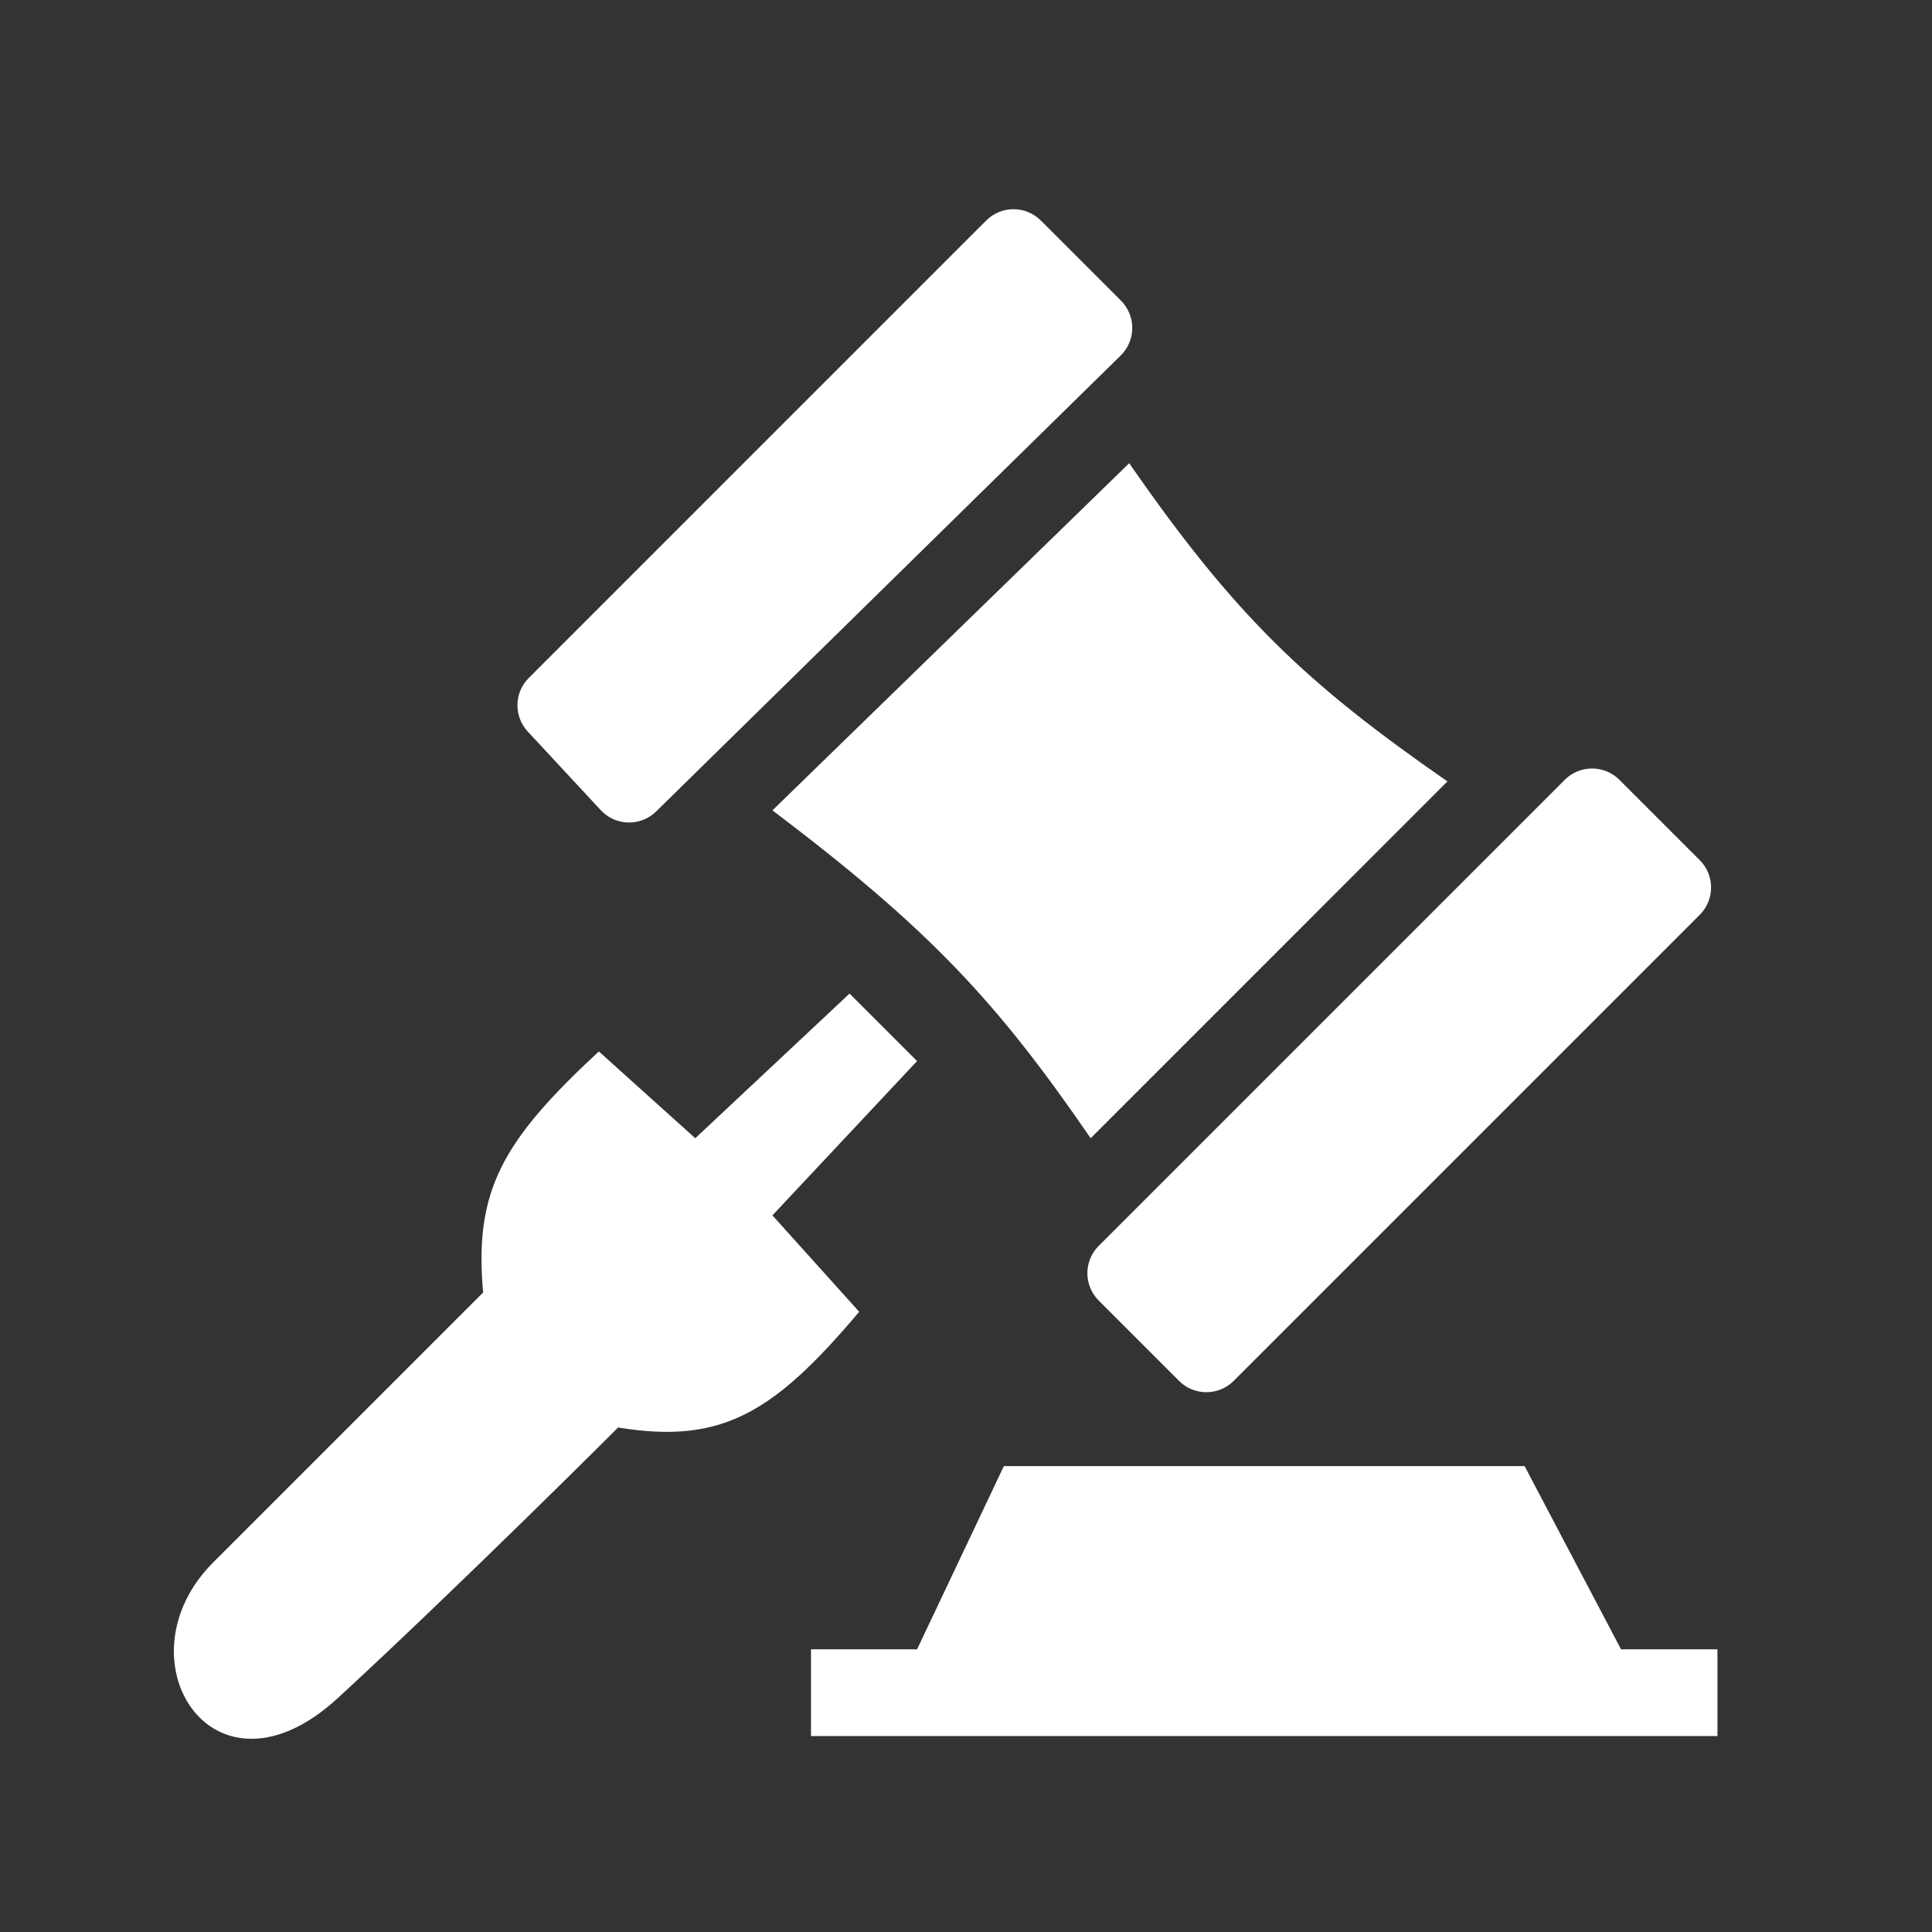
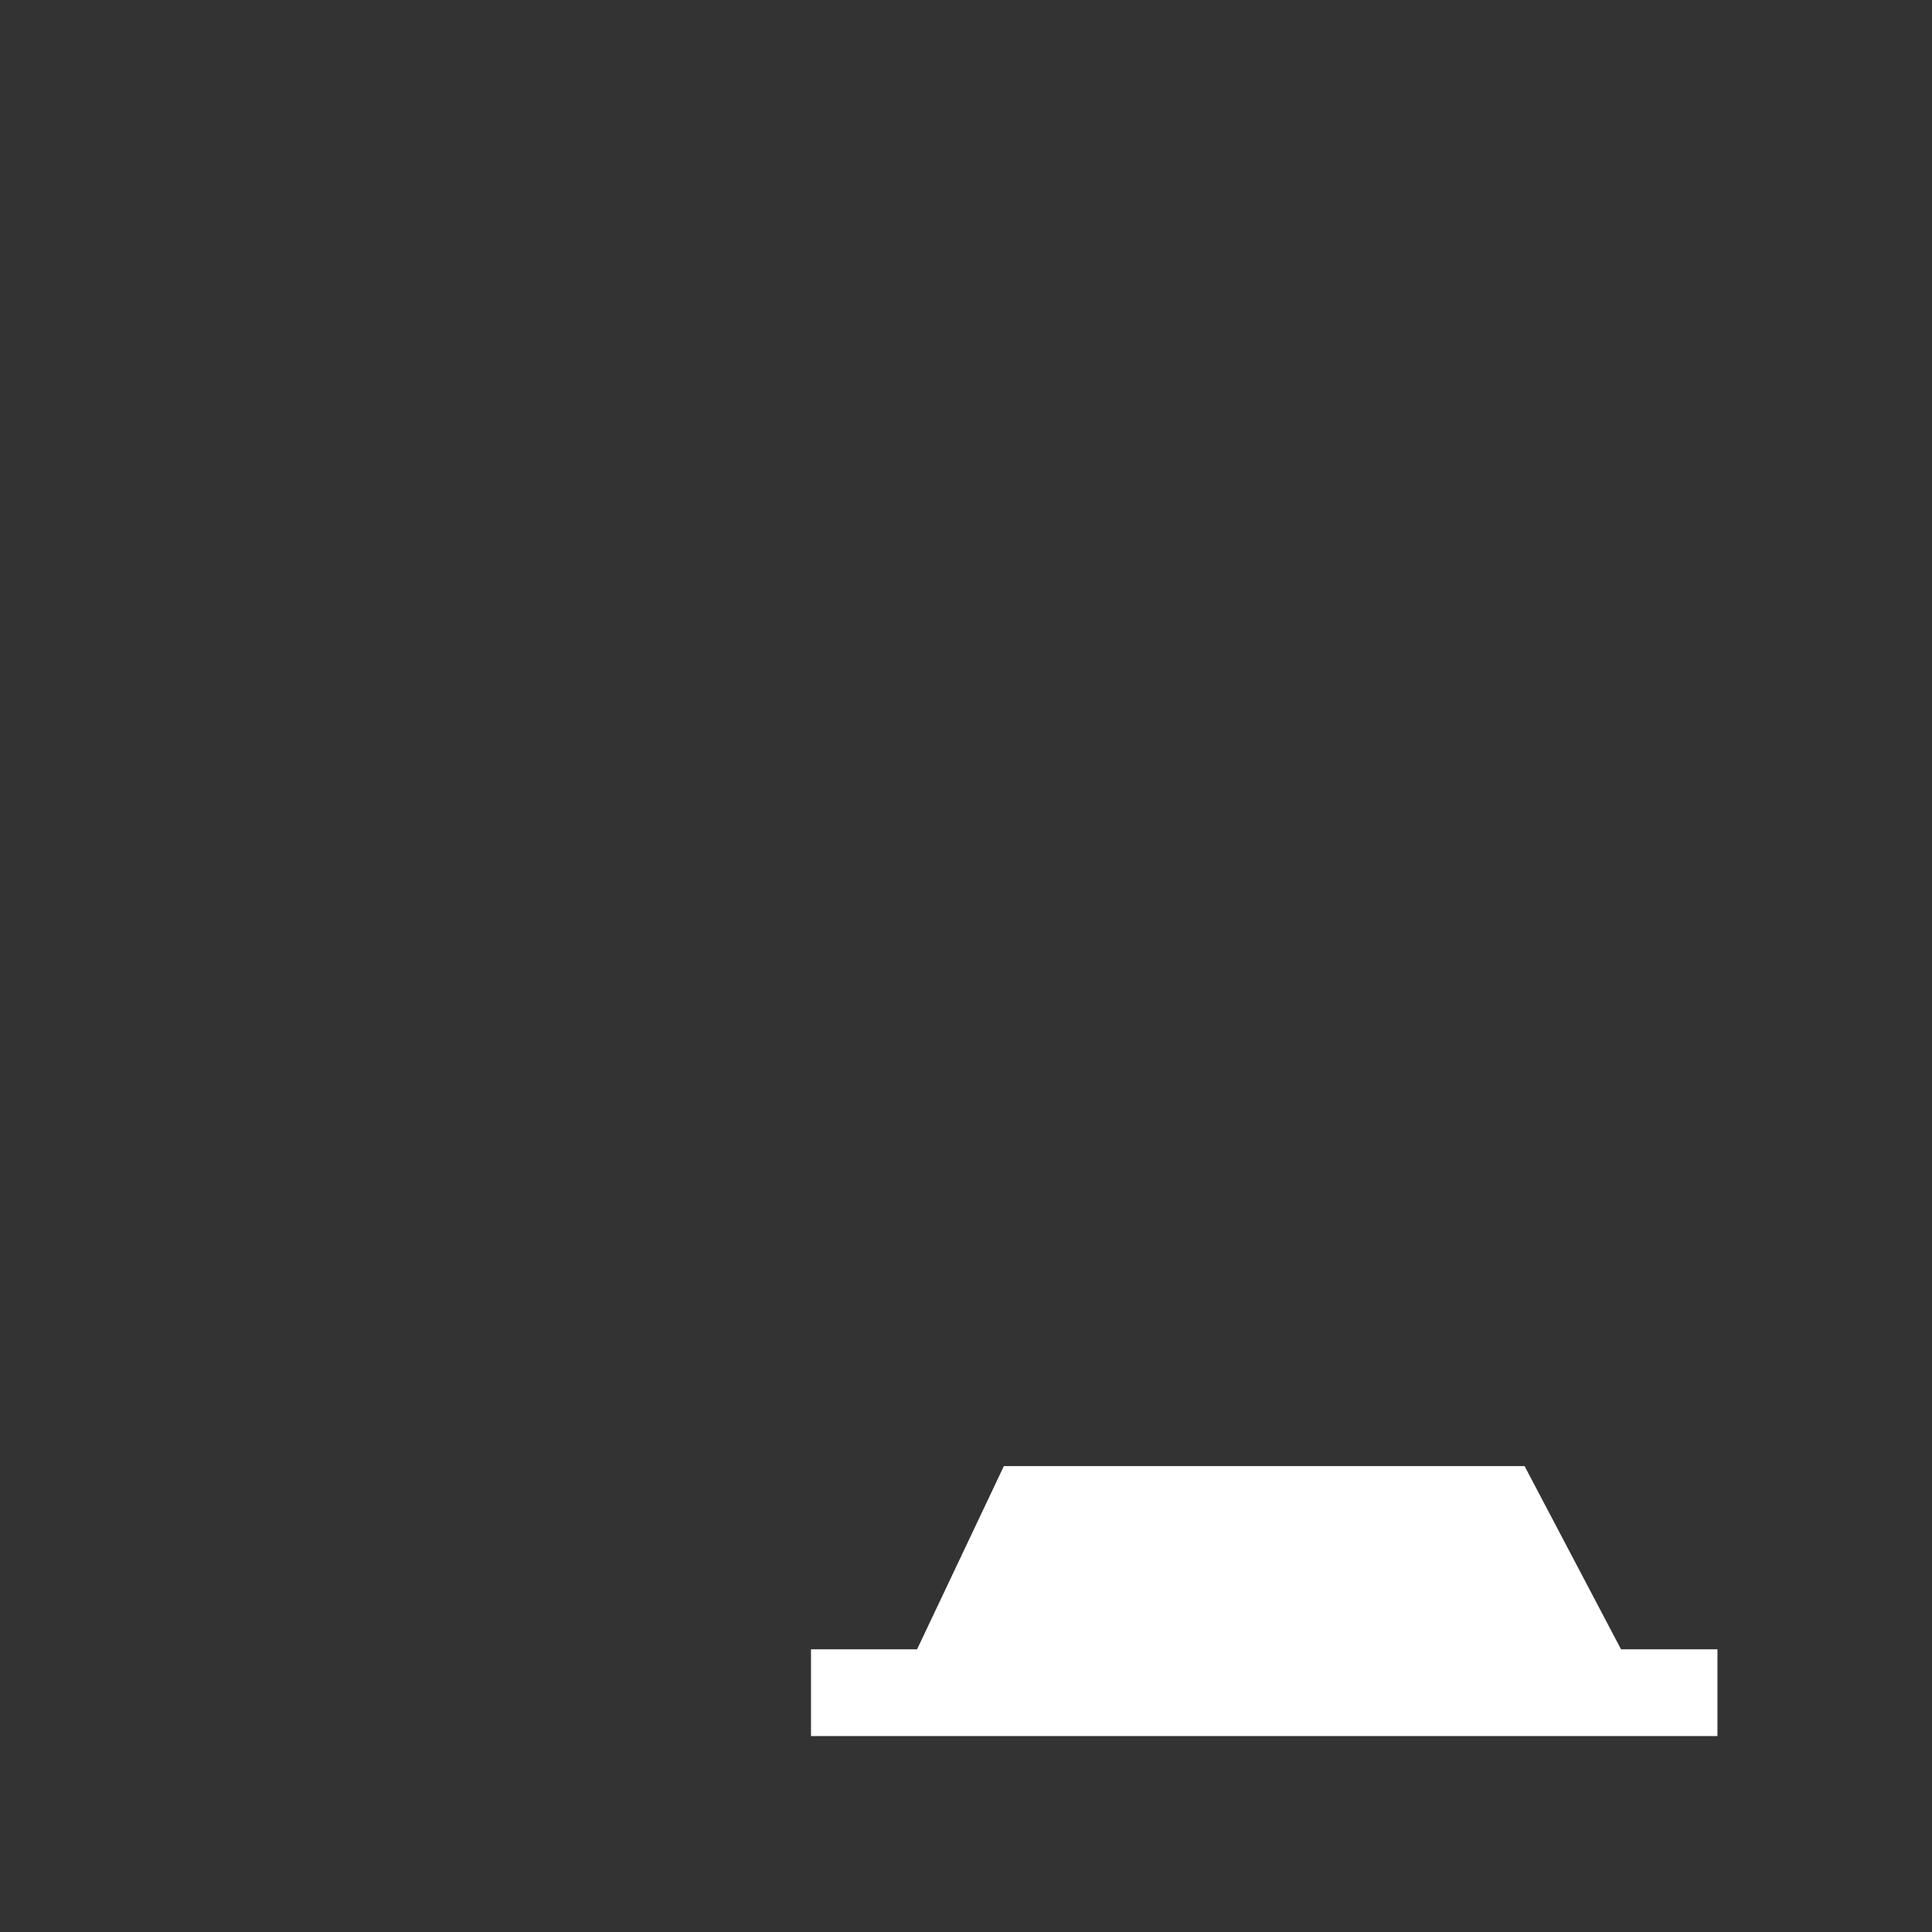
<svg xmlns="http://www.w3.org/2000/svg" width="100" height="100" viewBox="0 0 100 100" fill="none">
  <rect x="0" y="0" width="100" height="100" fill="#333333" stroke="none" />
-   <path d="M27.317 37.866C26.585 37.077 26.608 35.851 27.369 35.091L51.045 11.414C51.826 10.633 53.092 10.633 53.873 11.414L58.02 15.56C58.806 16.346 58.8 17.623 58.006 18.402L33.962 42.001C33.158 42.79 31.862 42.76 31.095 41.934L27.317 37.866Z" fill="white" />
-   <path d="M39.981 41.944L58.448 23.975C63.937 31.901 67.622 35.383 74.919 40.446L56.452 58.914C51.579 51.813 48.084 48.072 39.981 41.944Z" fill="white" />
-   <path d="M56.868 67.315C56.087 66.534 56.087 65.268 56.868 64.487L80.992 40.363C81.773 39.582 83.039 39.582 83.82 40.363L87.98 44.522C88.761 45.303 88.761 46.569 87.98 47.35L63.855 71.475C63.075 72.255 61.808 72.255 61.027 71.475L56.868 67.315Z" fill="white" />
-   <path d="M43.973 51.427L47.467 54.921L39.98 62.907L44.472 67.898C40.05 73.132 37.371 74.77 31.994 73.887C31.994 73.887 24.008 81.873 17.519 87.863C11.031 93.852 6.041 85.866 11.031 80.875C16.02 75.884 25.006 66.9 25.006 66.9C24.534 61.619 26.002 59.055 30.996 54.422L35.987 58.914L43.973 51.427Z" fill="white" />
  <path d="M41.977 85.367H47.468L51.96 75.884H78.912L83.904 85.367H88.895V89.859H41.977V85.367Z" fill="white" />
</svg>